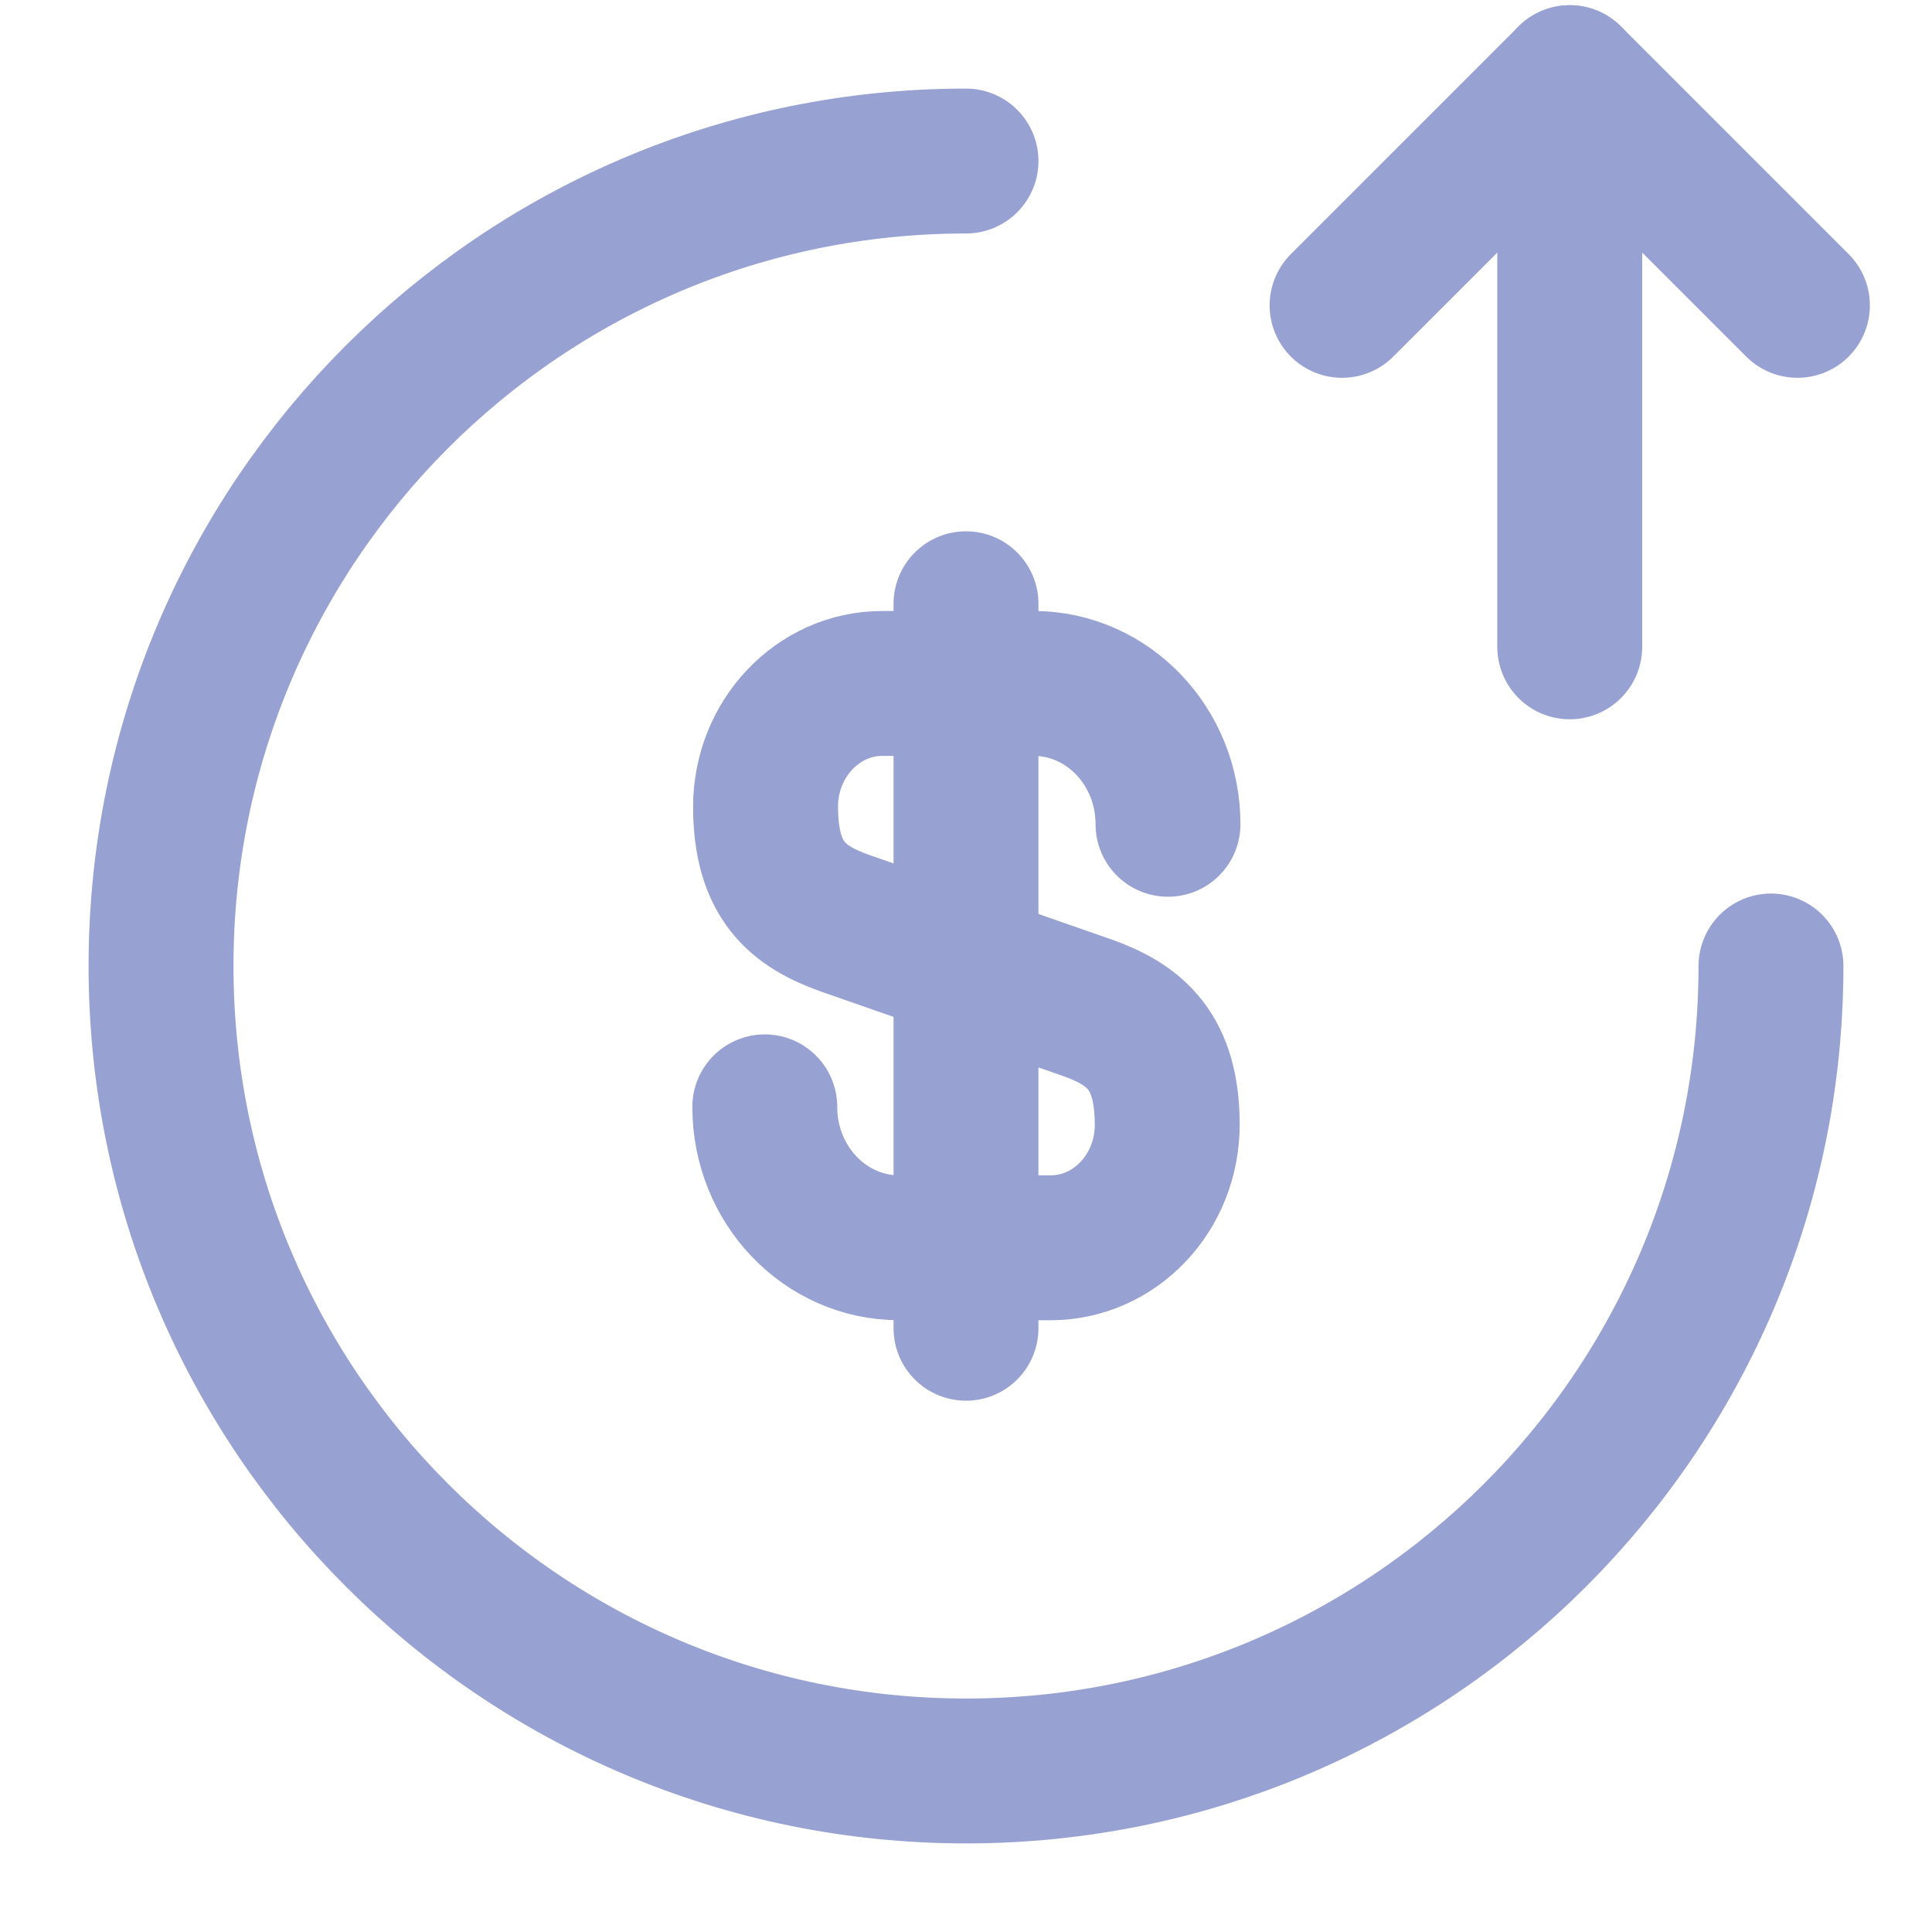
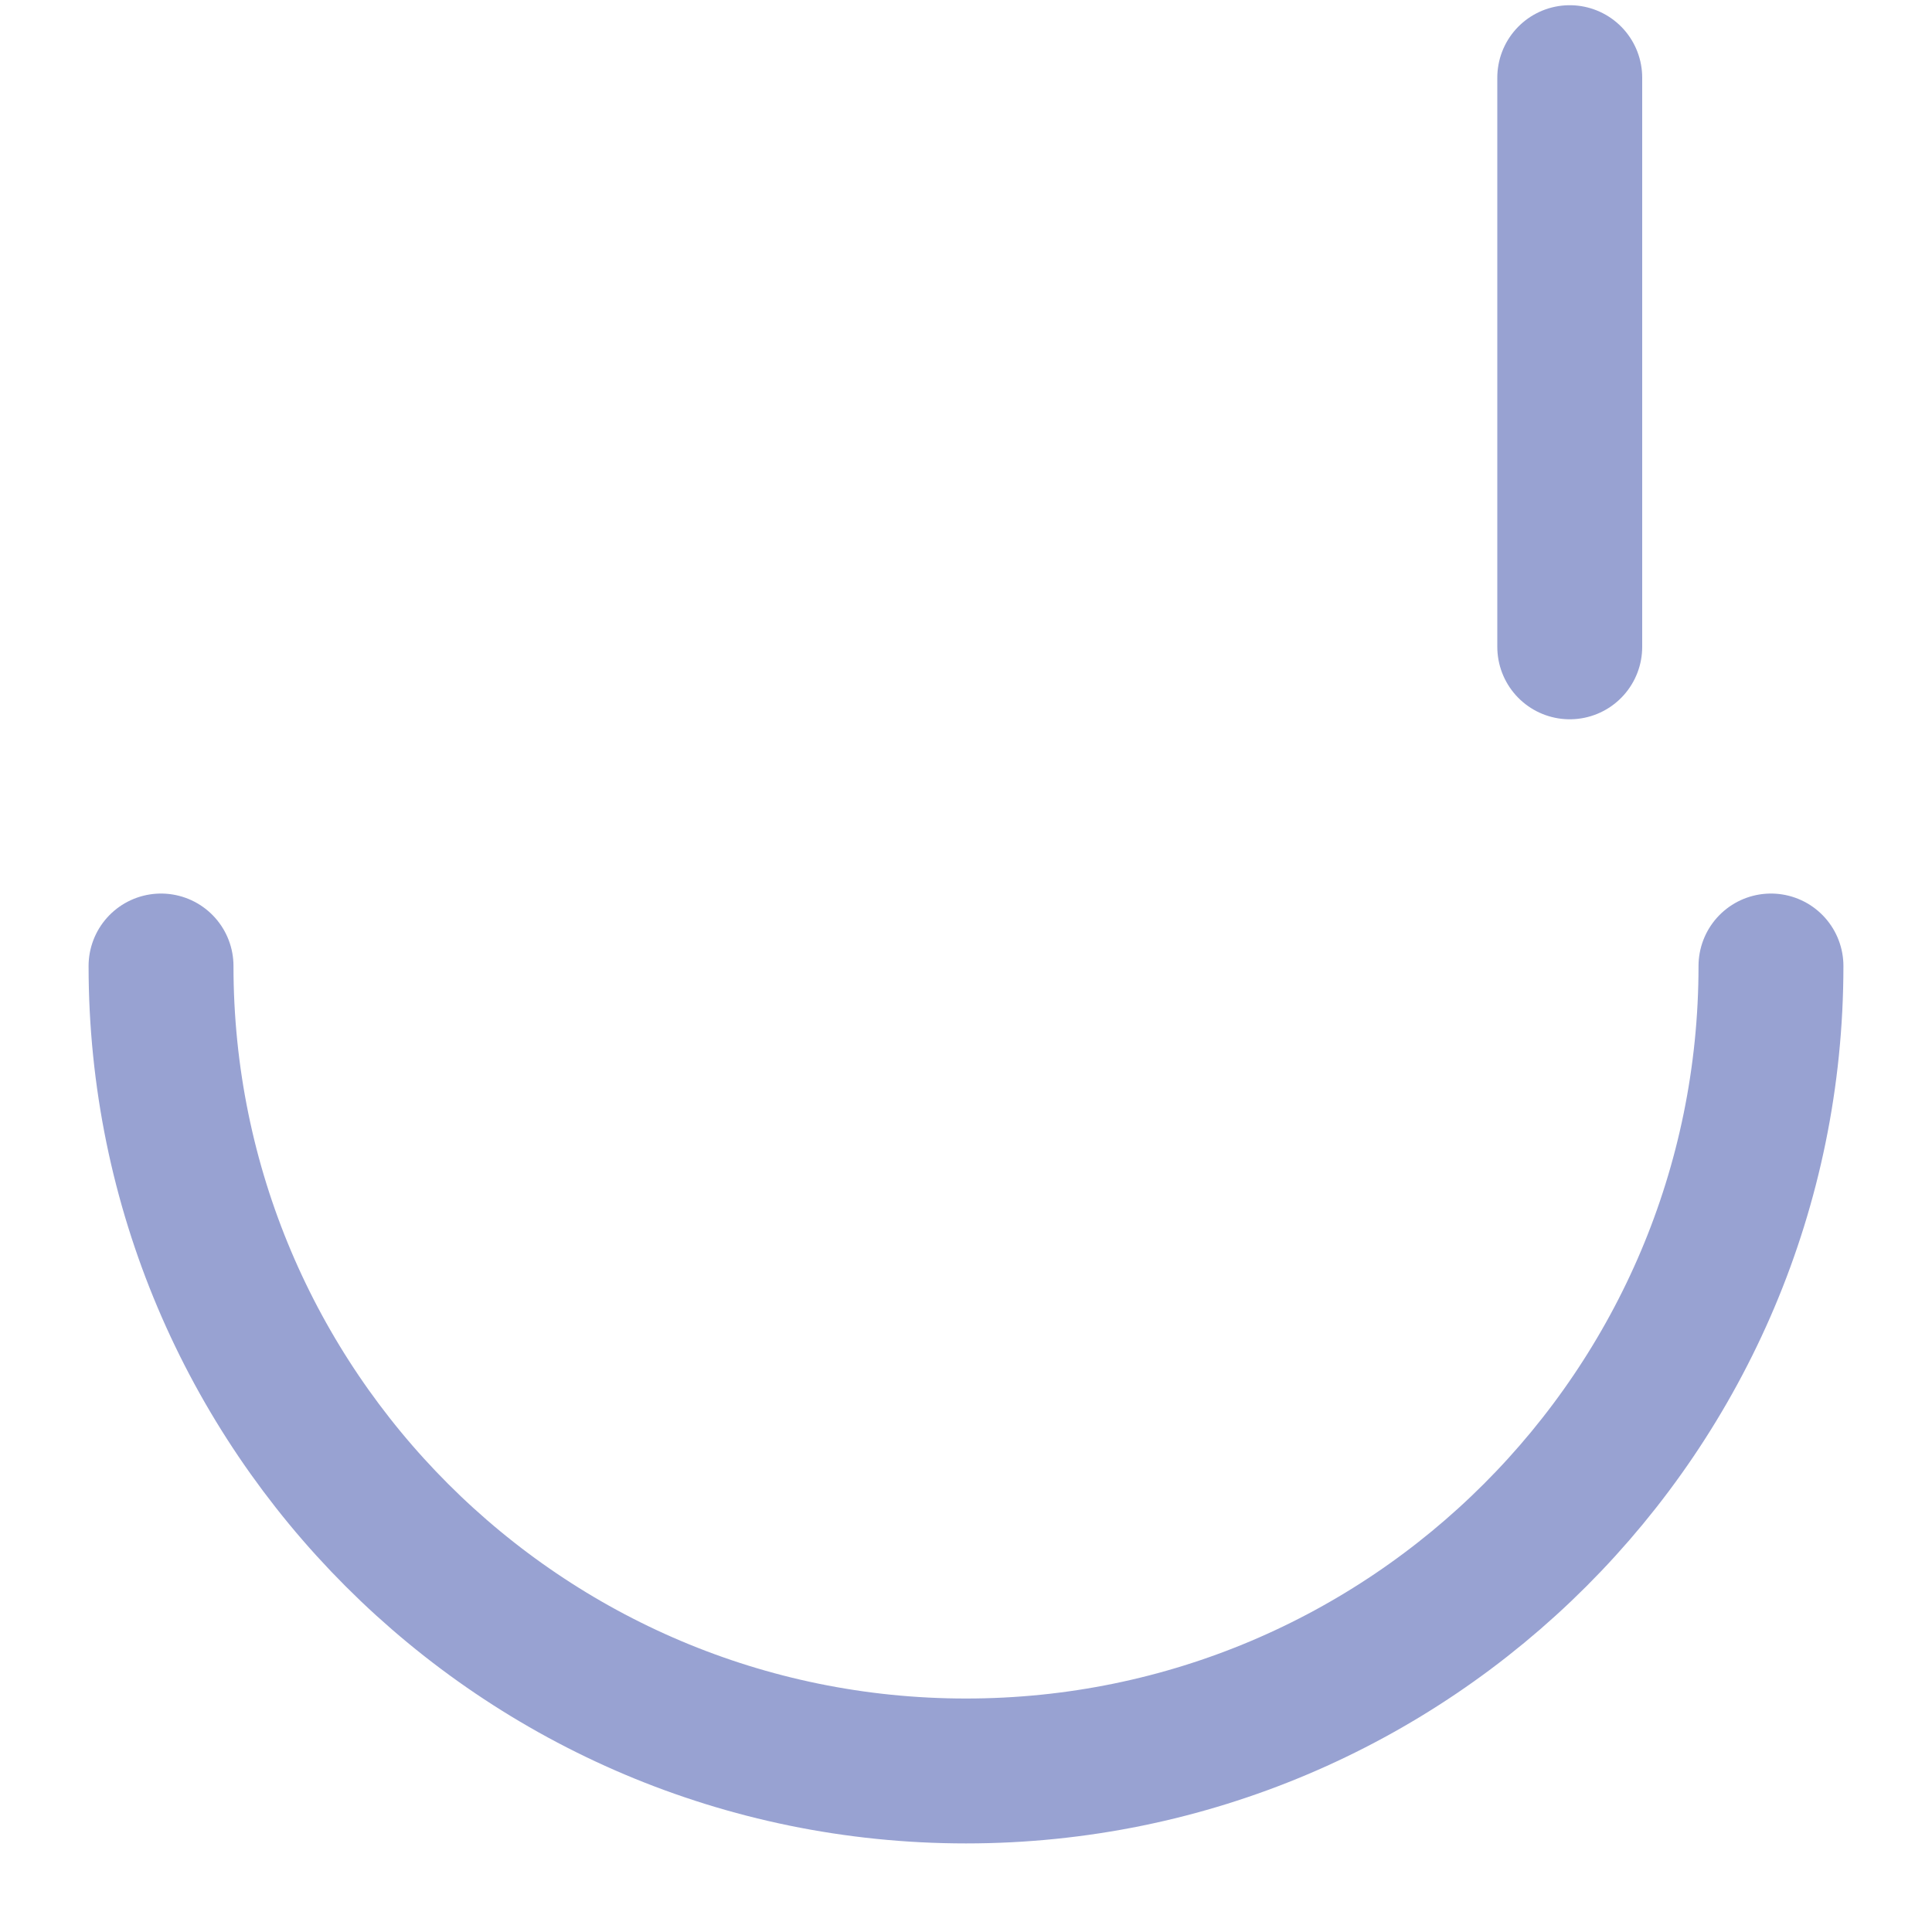
<svg xmlns="http://www.w3.org/2000/svg" width="20" height="20" viewBox="0 0 20 20" fill="none">
-   <path d="M7.917 11.458C7.917 12.267 8.542 12.917 9.308 12.917H10.875C11.541 12.917 12.083 12.35 12.083 11.642C12.083 10.883 11.75 10.608 11.258 10.433L8.75 9.558C8.258 9.383 7.925 9.117 7.925 8.35C7.925 7.65 8.466 7.075 9.133 7.075H10.7C11.466 7.075 12.091 7.725 12.091 8.533" stroke="#98A2D2" stroke-width="1.5" stroke-linecap="round" stroke-linejoin="round" />
-   <path d="M10 6.25V13.75" stroke="#98A2D2" stroke-width="1.5" stroke-linecap="round" stroke-linejoin="round" />
-   <path d="M18.333 10C18.333 14.6 14.6 18.333 10 18.333C5.4 18.333 1.667 14.6 1.667 10C1.667 5.4 5.4 1.667 10 1.667" stroke="#98A2D2" stroke-width="1.5" stroke-linecap="round" stroke-linejoin="round" />
-   <path d="M18.607 3.161L16.25 0.804L13.893 3.161" stroke="#98A2D2" stroke-width="1.5" stroke-linecap="round" stroke-linejoin="round" />
+   <path d="M18.333 10C18.333 14.6 14.6 18.333 10 18.333C5.4 18.333 1.667 14.6 1.667 10" stroke="#98A2D2" stroke-width="1.5" stroke-linecap="round" stroke-linejoin="round" />
  <path d="M16.25 6.696L16.25 0.804" stroke="#98A2D2" stroke-width="1.5" stroke-linecap="round" stroke-linejoin="round" />
</svg>